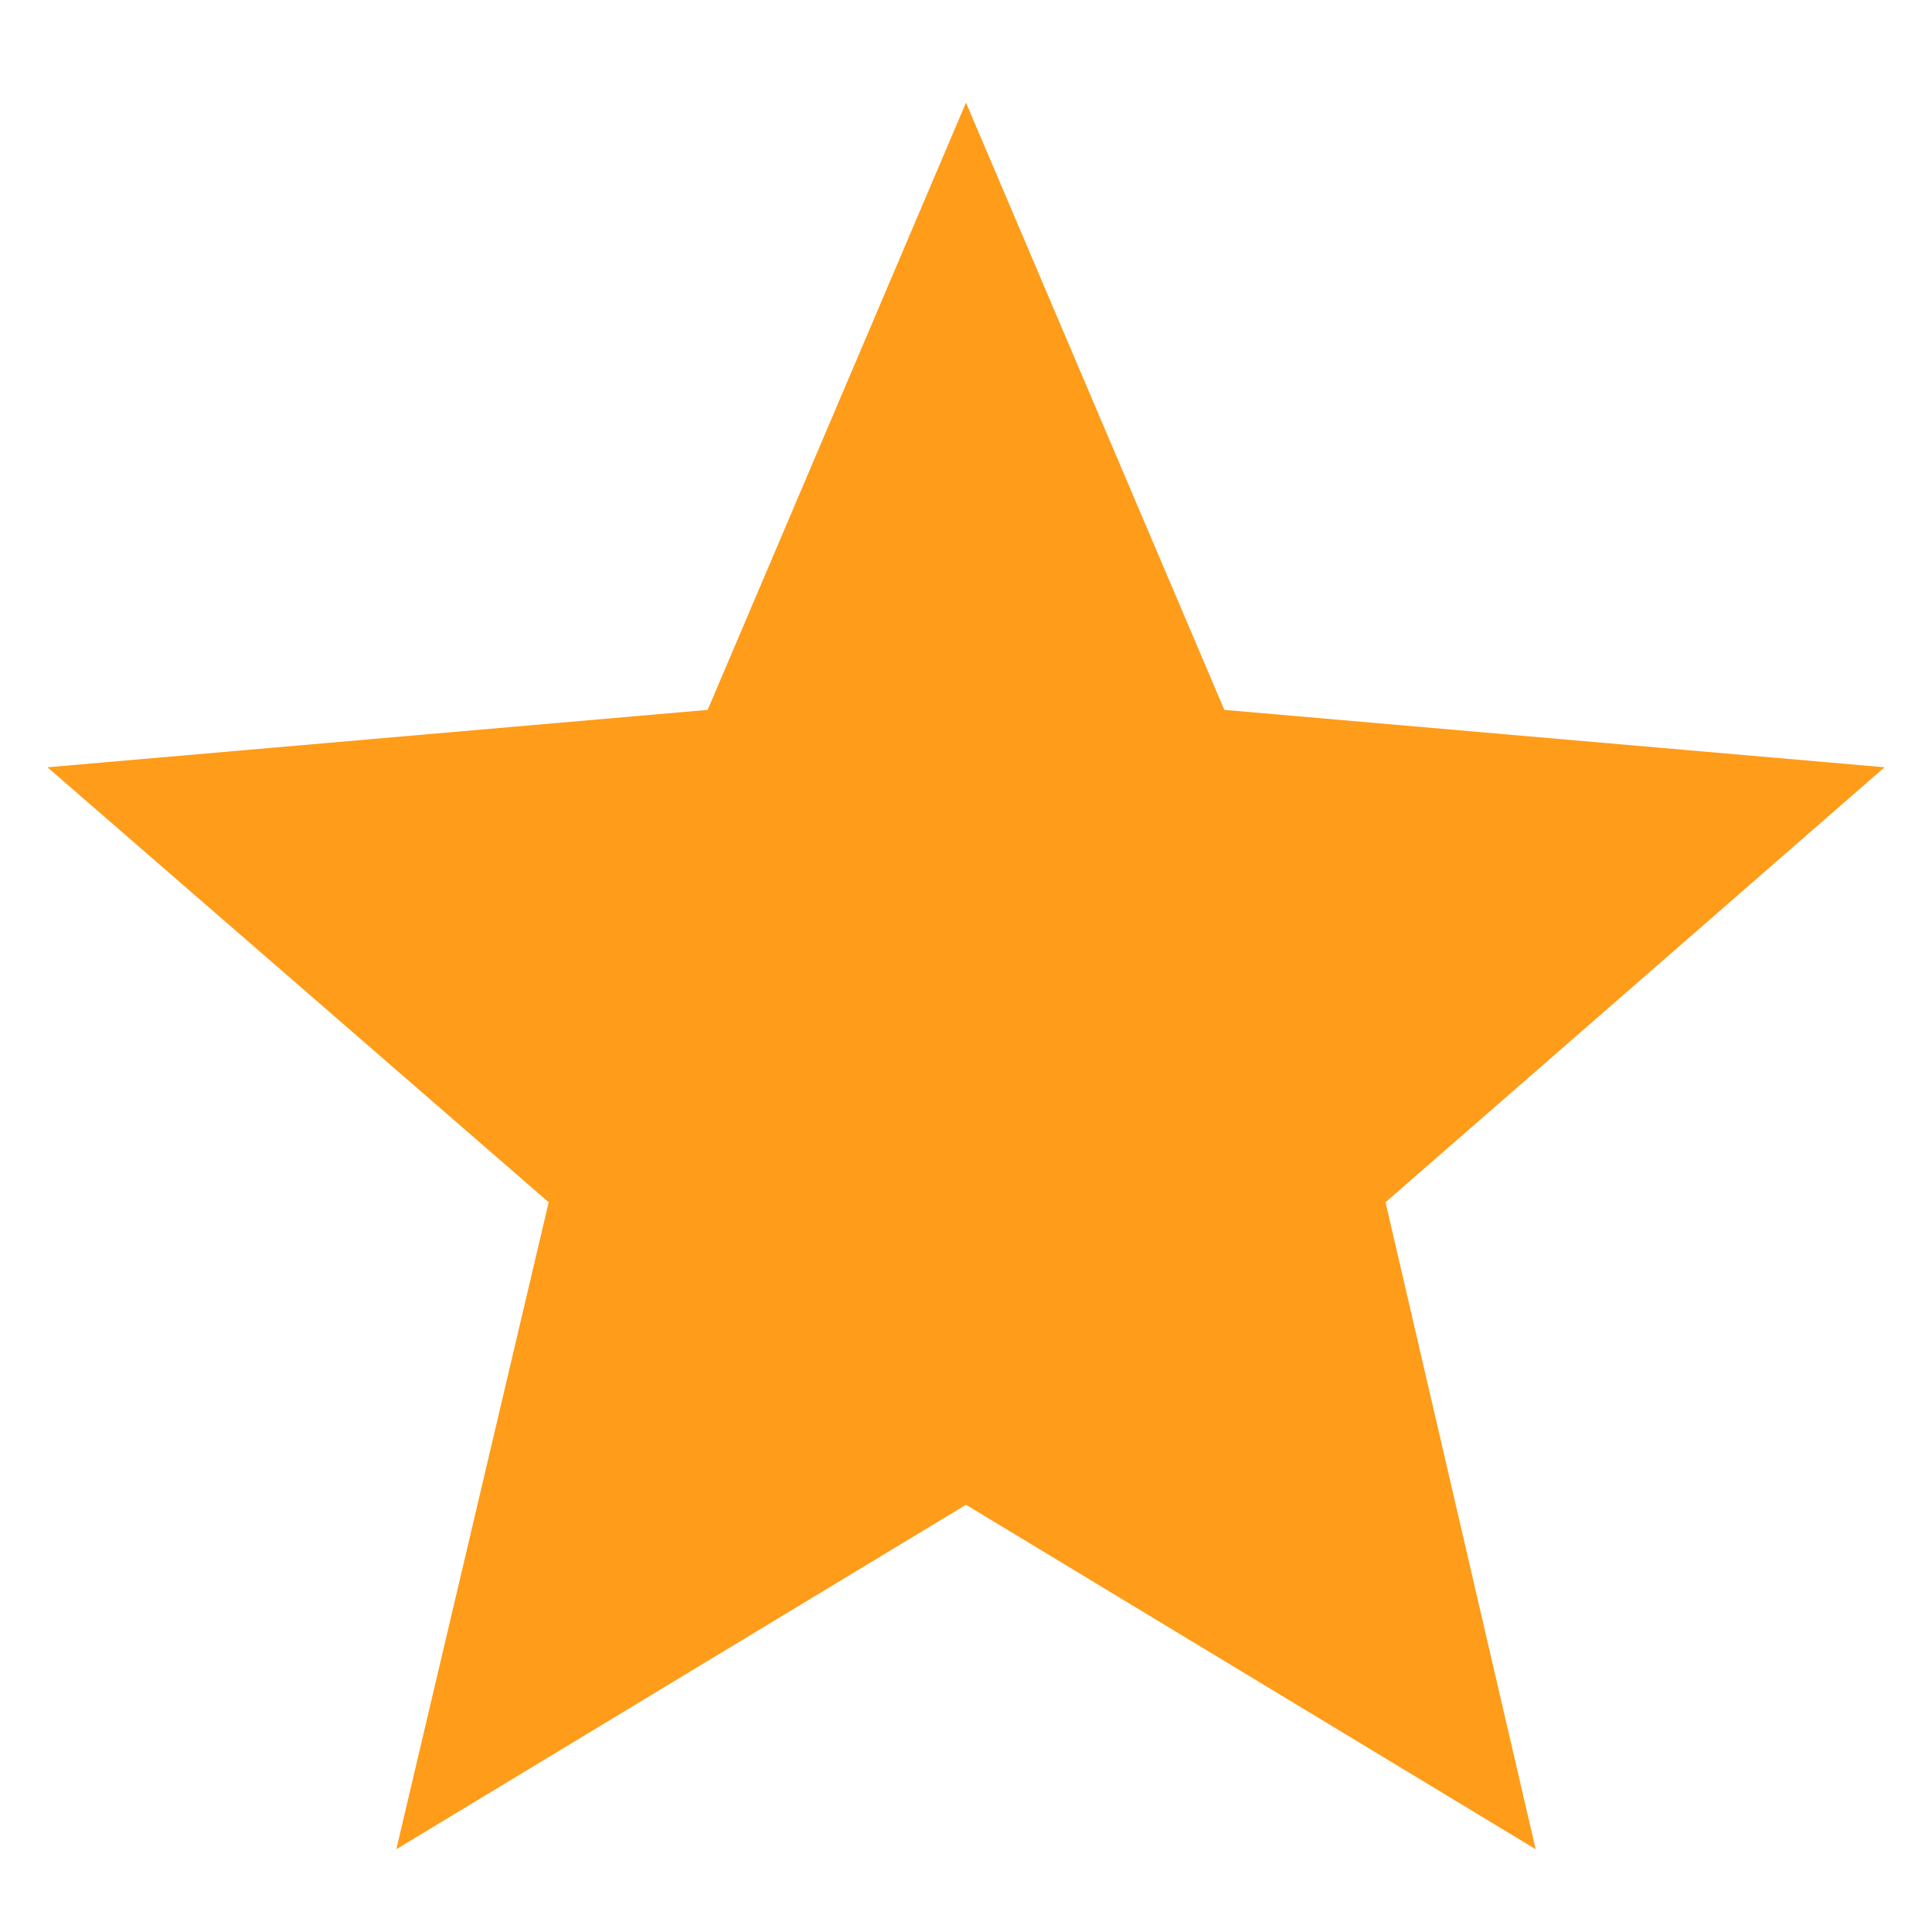
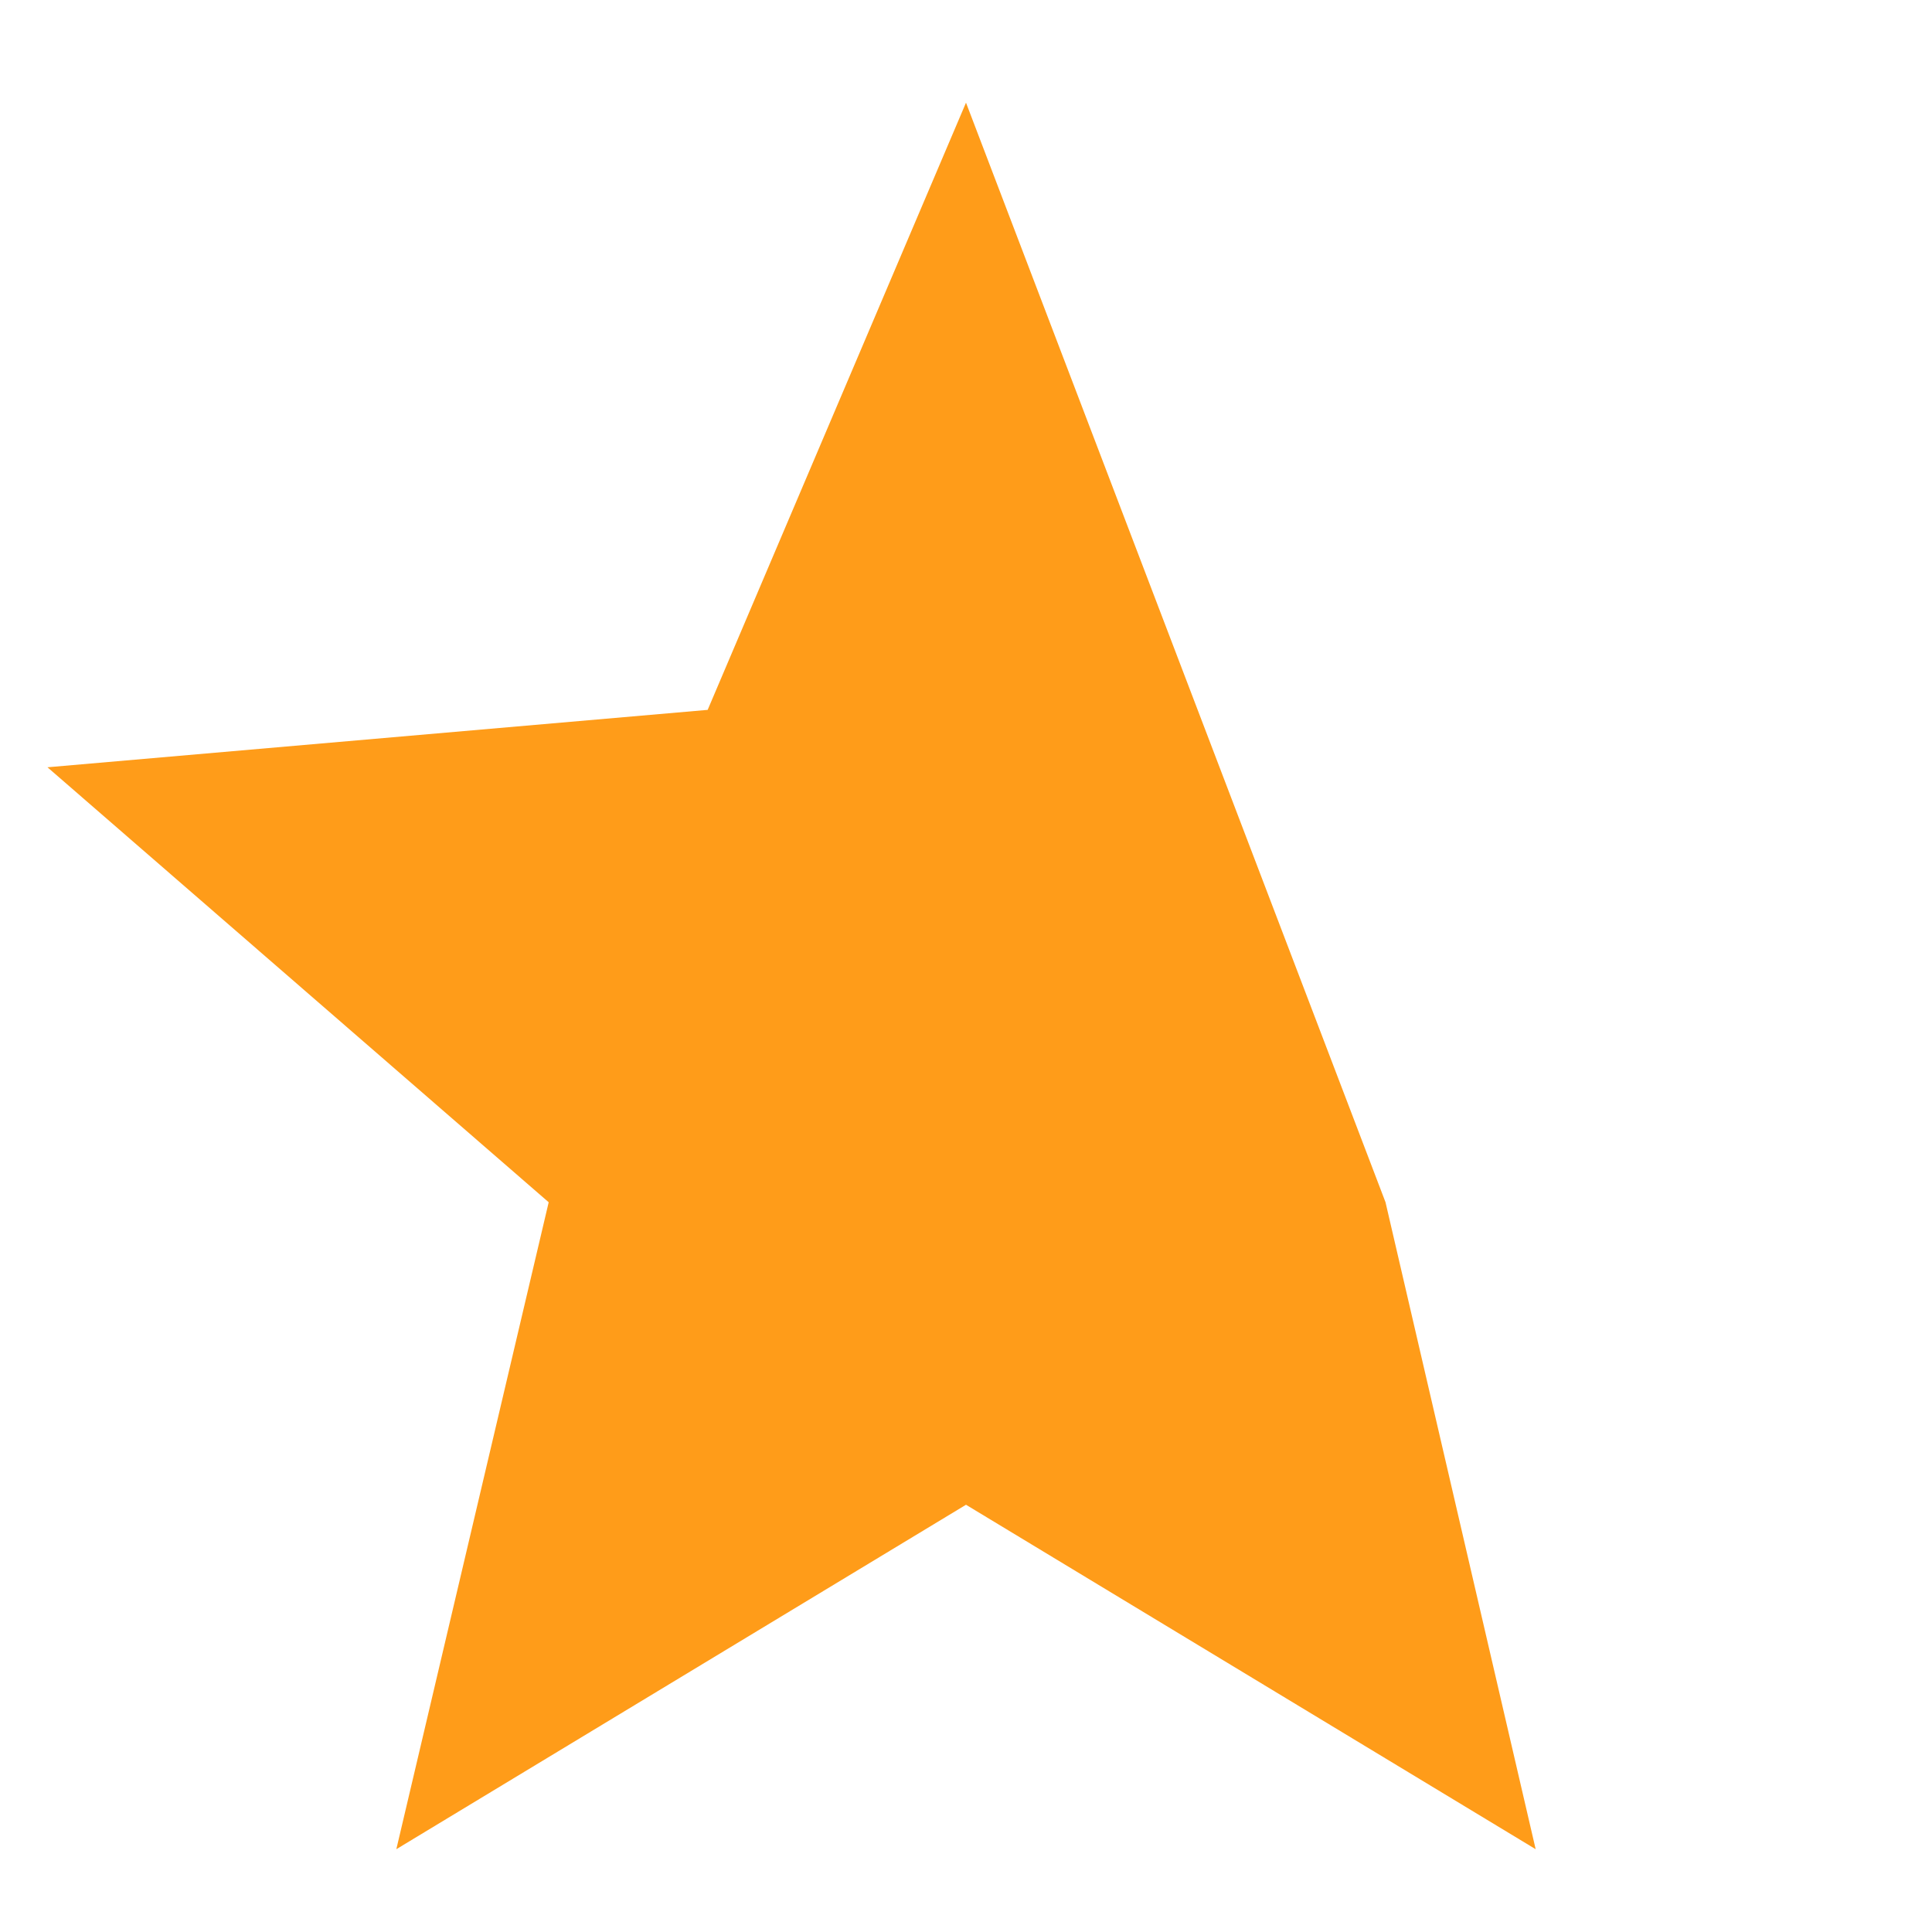
<svg xmlns="http://www.w3.org/2000/svg" width="14" height="14">
-   <path d="M11.128 13.4 10.04 8.712l3.616-3.152-4.784-.416L7 .744l-1.872 4.4-4.784.416 3.632 3.152L2.872 13.4 7 10.904z" fill="#FF9C19" fill-rule="nonzero" />
+   <path d="M11.128 13.4 10.04 8.712L7 .744l-1.872 4.4-4.784.416 3.632 3.152L2.872 13.4 7 10.904z" fill="#FF9C19" fill-rule="nonzero" />
</svg>